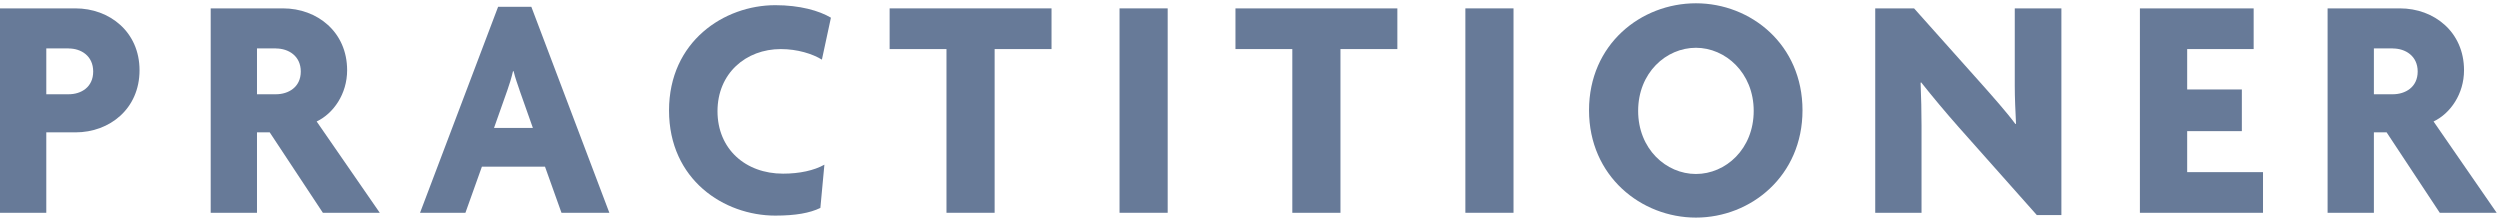
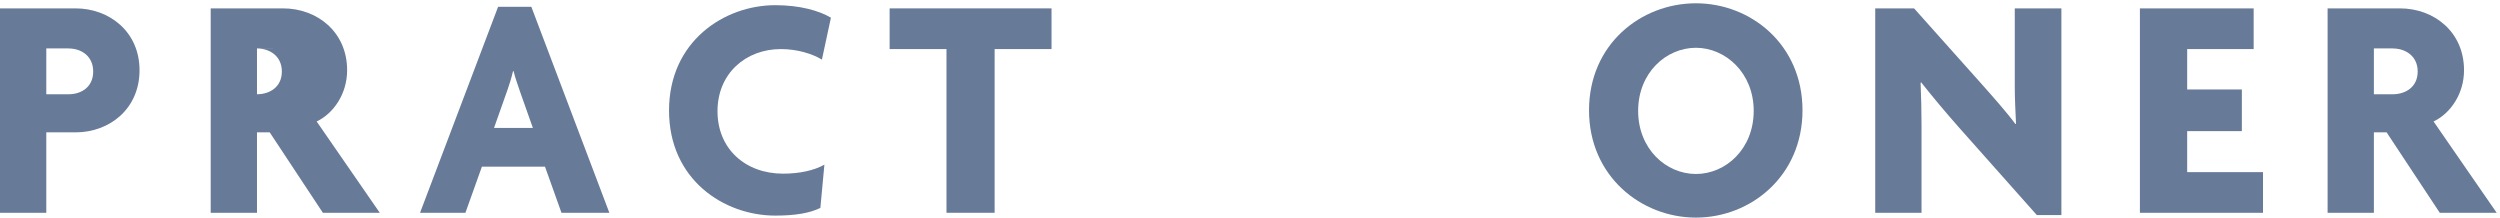
<svg xmlns="http://www.w3.org/2000/svg" id="_イヤー_2" viewBox="0 0 540 47">
  <defs>
    <style>.cls-1{fill:none;}.cls-2{fill:#677a98;}</style>
  </defs>
  <g id="contents">
    <g>
      <rect class="cls-1" width="540" height="47" />
      <g>
        <path class="cls-2" d="M16.31,28.59h-6.31v17.37H0V1.81H16.31c7.32,0,13.83,5.05,13.83,13.36s-6.44,13.42-13.83,13.42Zm-1.48-18.13h-4.83v9.9h4.83c2.69,0,5.3-1.52,5.3-4.91s-2.62-4.98-5.3-4.98Z" />
-         <path class="cls-2" d="M69.74,45.96l-11.48-17.37h-2.75v17.37h-10V1.81h15.64c7.32,0,13.83,5.05,13.83,13.36,0,5.12-2.95,9.34-6.58,11.07l13.63,19.72h-12.28ZM59.6,10.46h-4.09v9.9h4.09c2.69,0,5.37-1.52,5.37-4.91s-2.68-4.98-5.37-4.98Z" />
+         <path class="cls-2" d="M69.74,45.96l-11.48-17.37h-2.75v17.37h-10V1.81h15.64c7.32,0,13.83,5.05,13.83,13.36,0,5.12-2.95,9.34-6.58,11.07l13.63,19.72h-12.28ZM59.6,10.46h-4.09v9.9c2.69,0,5.37-1.52,5.37-4.91s-2.68-4.98-5.37-4.98Z" />
        <path class="cls-2" d="M121.28,45.96l-3.56-9.96h-13.63l-3.56,9.96h-9.8L107.59,1.47h7.18l16.85,44.49h-10.34Zm-9.06-26.5c-.4-1.18-.94-2.63-1.28-4.08h-.13c-.34,1.45-.81,2.98-1.21,4.08l-2.89,8.17h8.39l-2.89-8.17Z" />
        <path class="cls-2" d="M177.53,12.88c-2.01-1.25-5.3-2.28-8.86-2.28-7.58,0-13.69,5.26-13.69,13.42s6.04,13.49,14.16,13.49c3.56,0,6.71-.69,8.93-1.94l-.87,9.34c-2.28,1.11-5.37,1.66-9.73,1.66-11.08,0-22.96-7.75-22.96-22.7S156.45,1.12,167.46,1.12c5.3,0,9.46,1.18,12.02,2.7l-1.95,9.06Z" />
        <path class="cls-2" d="M214.84,10.6V45.96h-10.4V10.6h-12.28V1.81h34.97V10.6h-12.28Z" />
-         <path class="cls-2" d="M241.82,45.96V1.81h10.4V45.96h-10.4Z" />
-         <path class="cls-2" d="M289.54,10.6V45.96h-10.4V10.6h-12.28V1.81h34.97V10.6h-12.28Z" />
-         <path class="cls-2" d="M316.52,45.96V1.81h10.4V45.96h-10.4Z" />
        <path class="cls-2" d="M366.32,47c-11.81,0-23.09-8.93-23.09-23.18S354.44,.71,366.32,.71s23.02,8.93,23.02,23.11-11.14,23.18-23.02,23.18Zm0-36.68c-6.44,0-12.48,5.4-12.48,13.63s6.04,13.63,12.48,13.63,12.48-5.4,12.48-13.63-6.11-13.63-12.48-13.63Z" />
        <path class="cls-2" d="M439.95,46.45l-16.85-18.96c-2.75-3.11-5.77-6.71-8.12-9.69l-.13,.07c.13,3.11,.2,6.44,.2,9.27v18.82h-10V1.81h8.39l14.77,16.54c2.08,2.35,5.17,5.81,7.12,8.44l.13-.07c-.13-2.7-.27-5.47-.27-8.23V1.81h10.07V46.45h-5.3Z" />
        <path class="cls-2" d="M462.22,45.96V1.81h24.57V10.6h-14.36v8.72h11.81v9h-11.81v8.86h16.38v8.79h-26.58Z" />
        <path class="cls-2" d="M526.99,45.96l-11.48-17.37h-2.75v17.37h-10V1.81h15.64c7.32,0,13.83,5.05,13.83,13.36,0,5.12-2.95,9.34-6.58,11.07l13.63,19.72h-12.28Zm-10.14-35.5h-4.09v9.9h4.09c2.69,0,5.37-1.52,5.37-4.91s-2.68-4.98-5.37-4.98Z" />
      </g>
    </g>
  </g>
</svg>